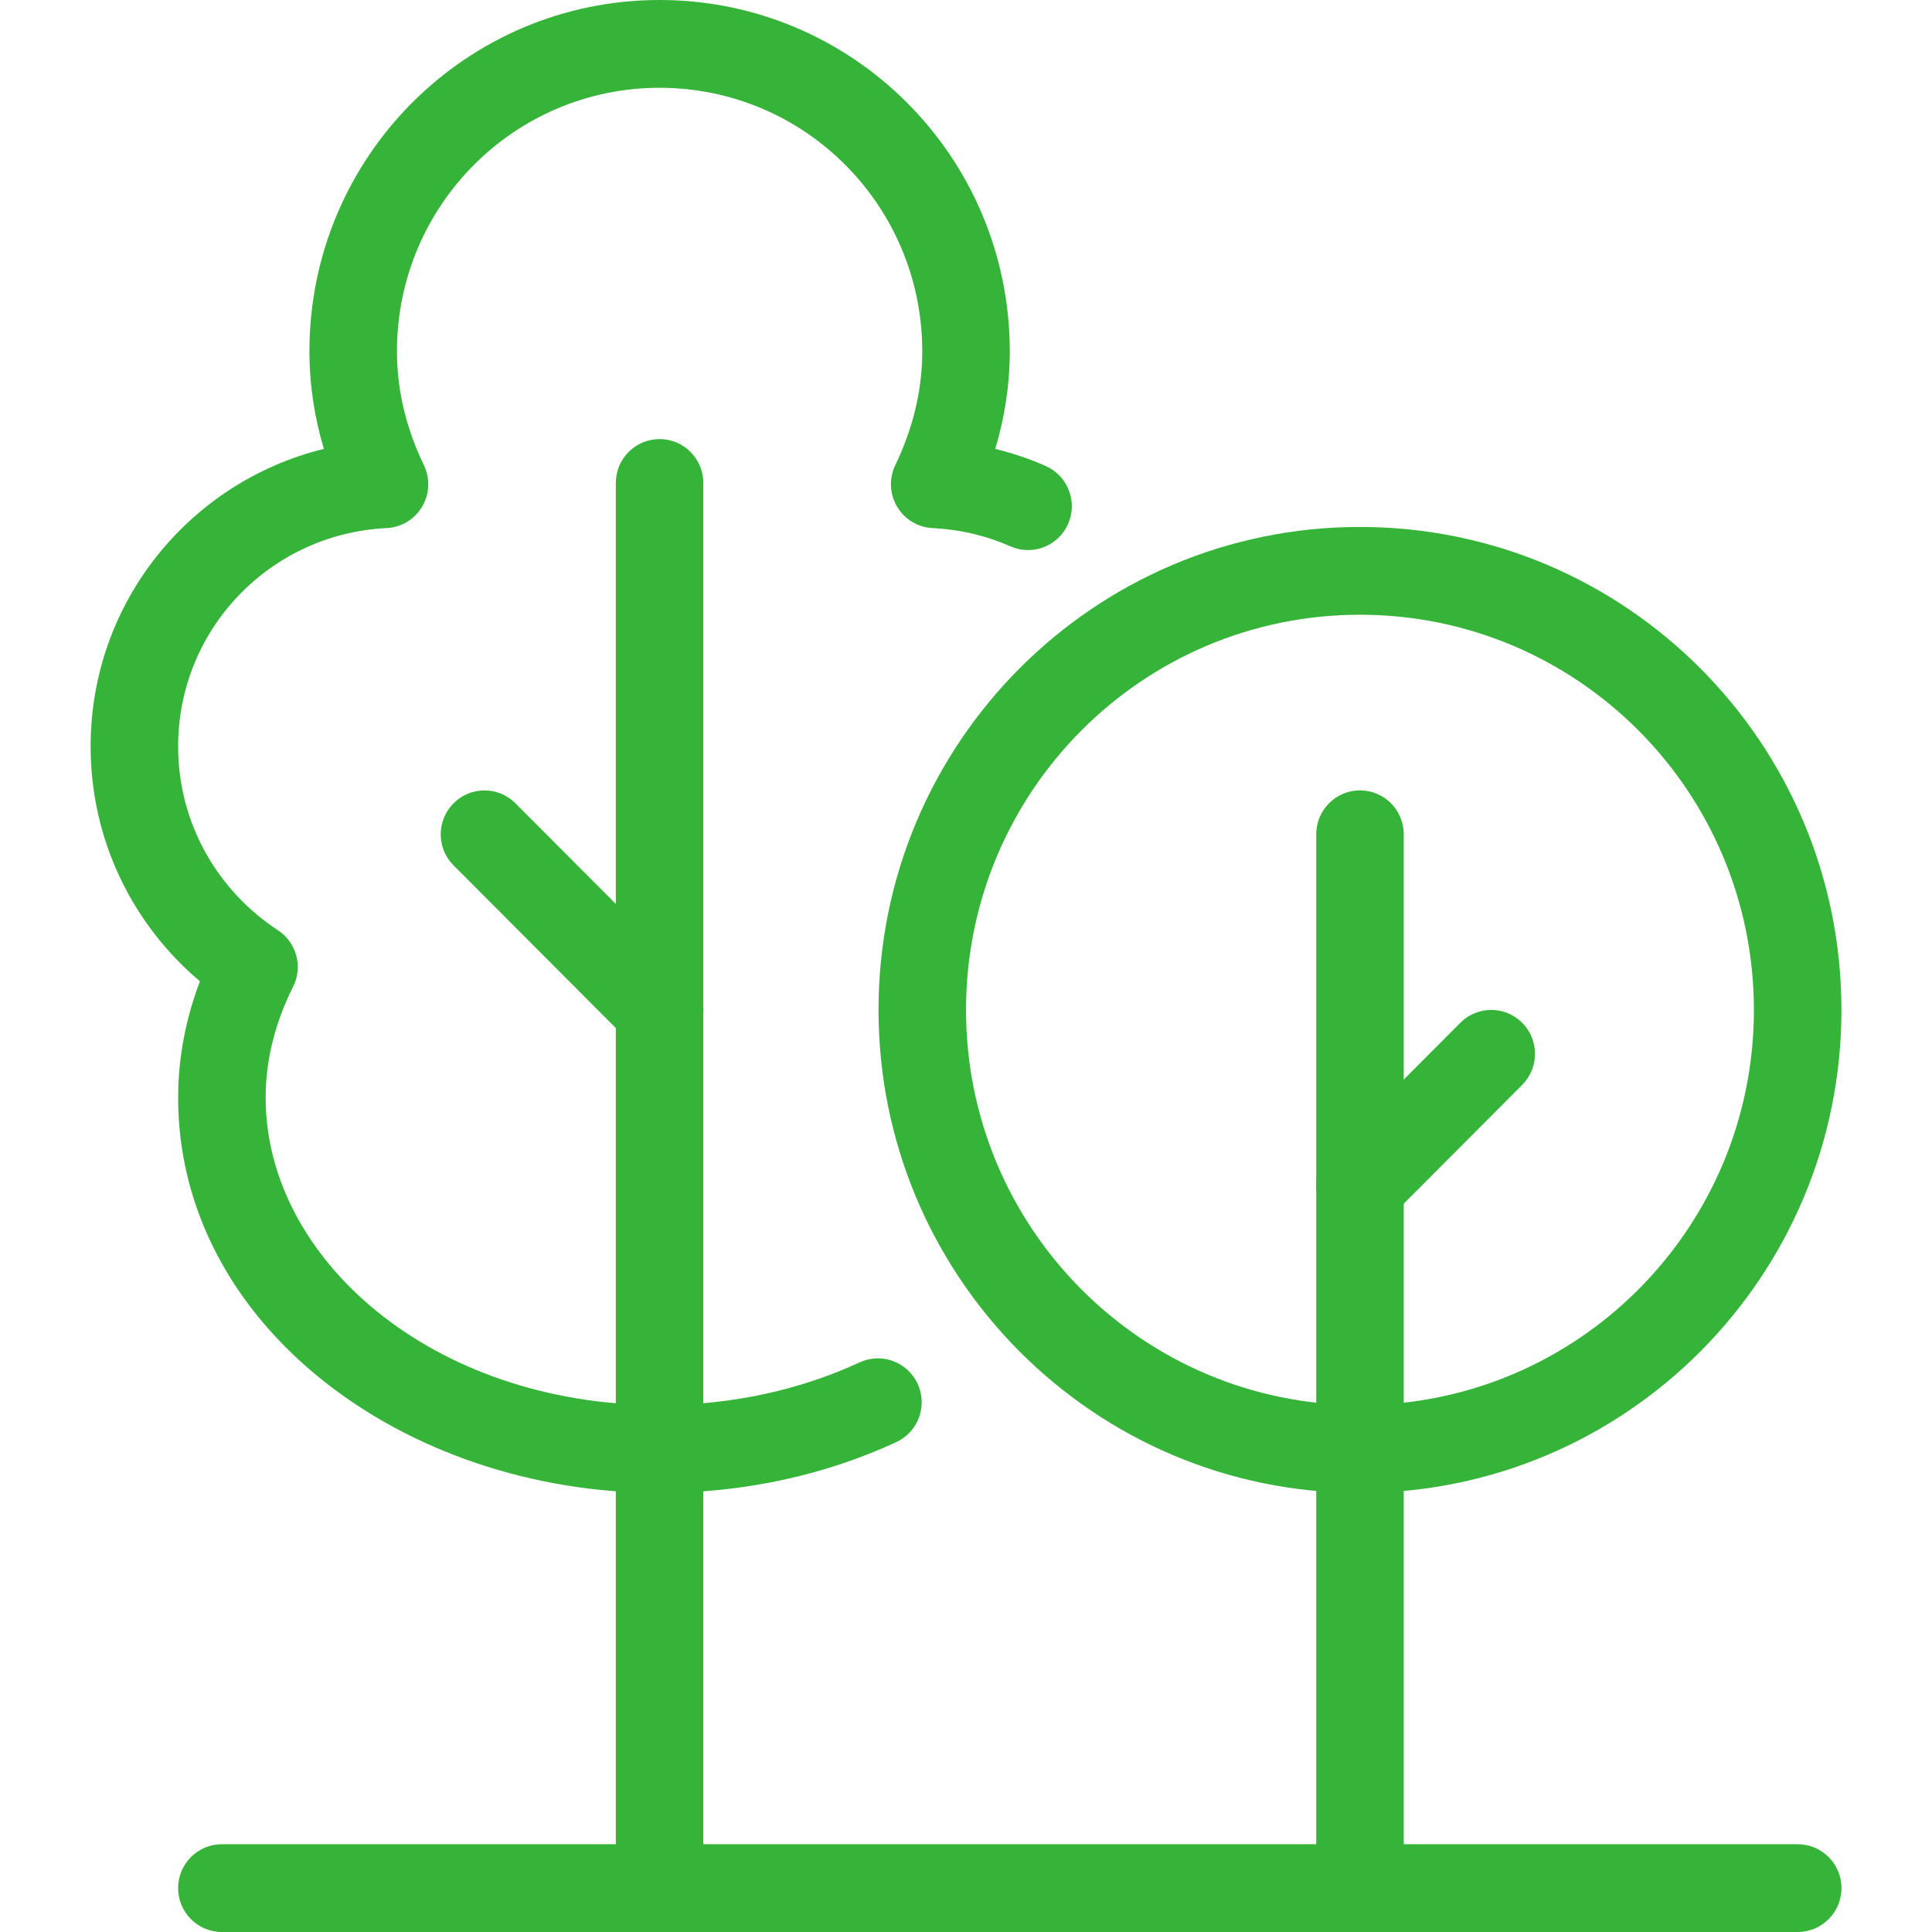
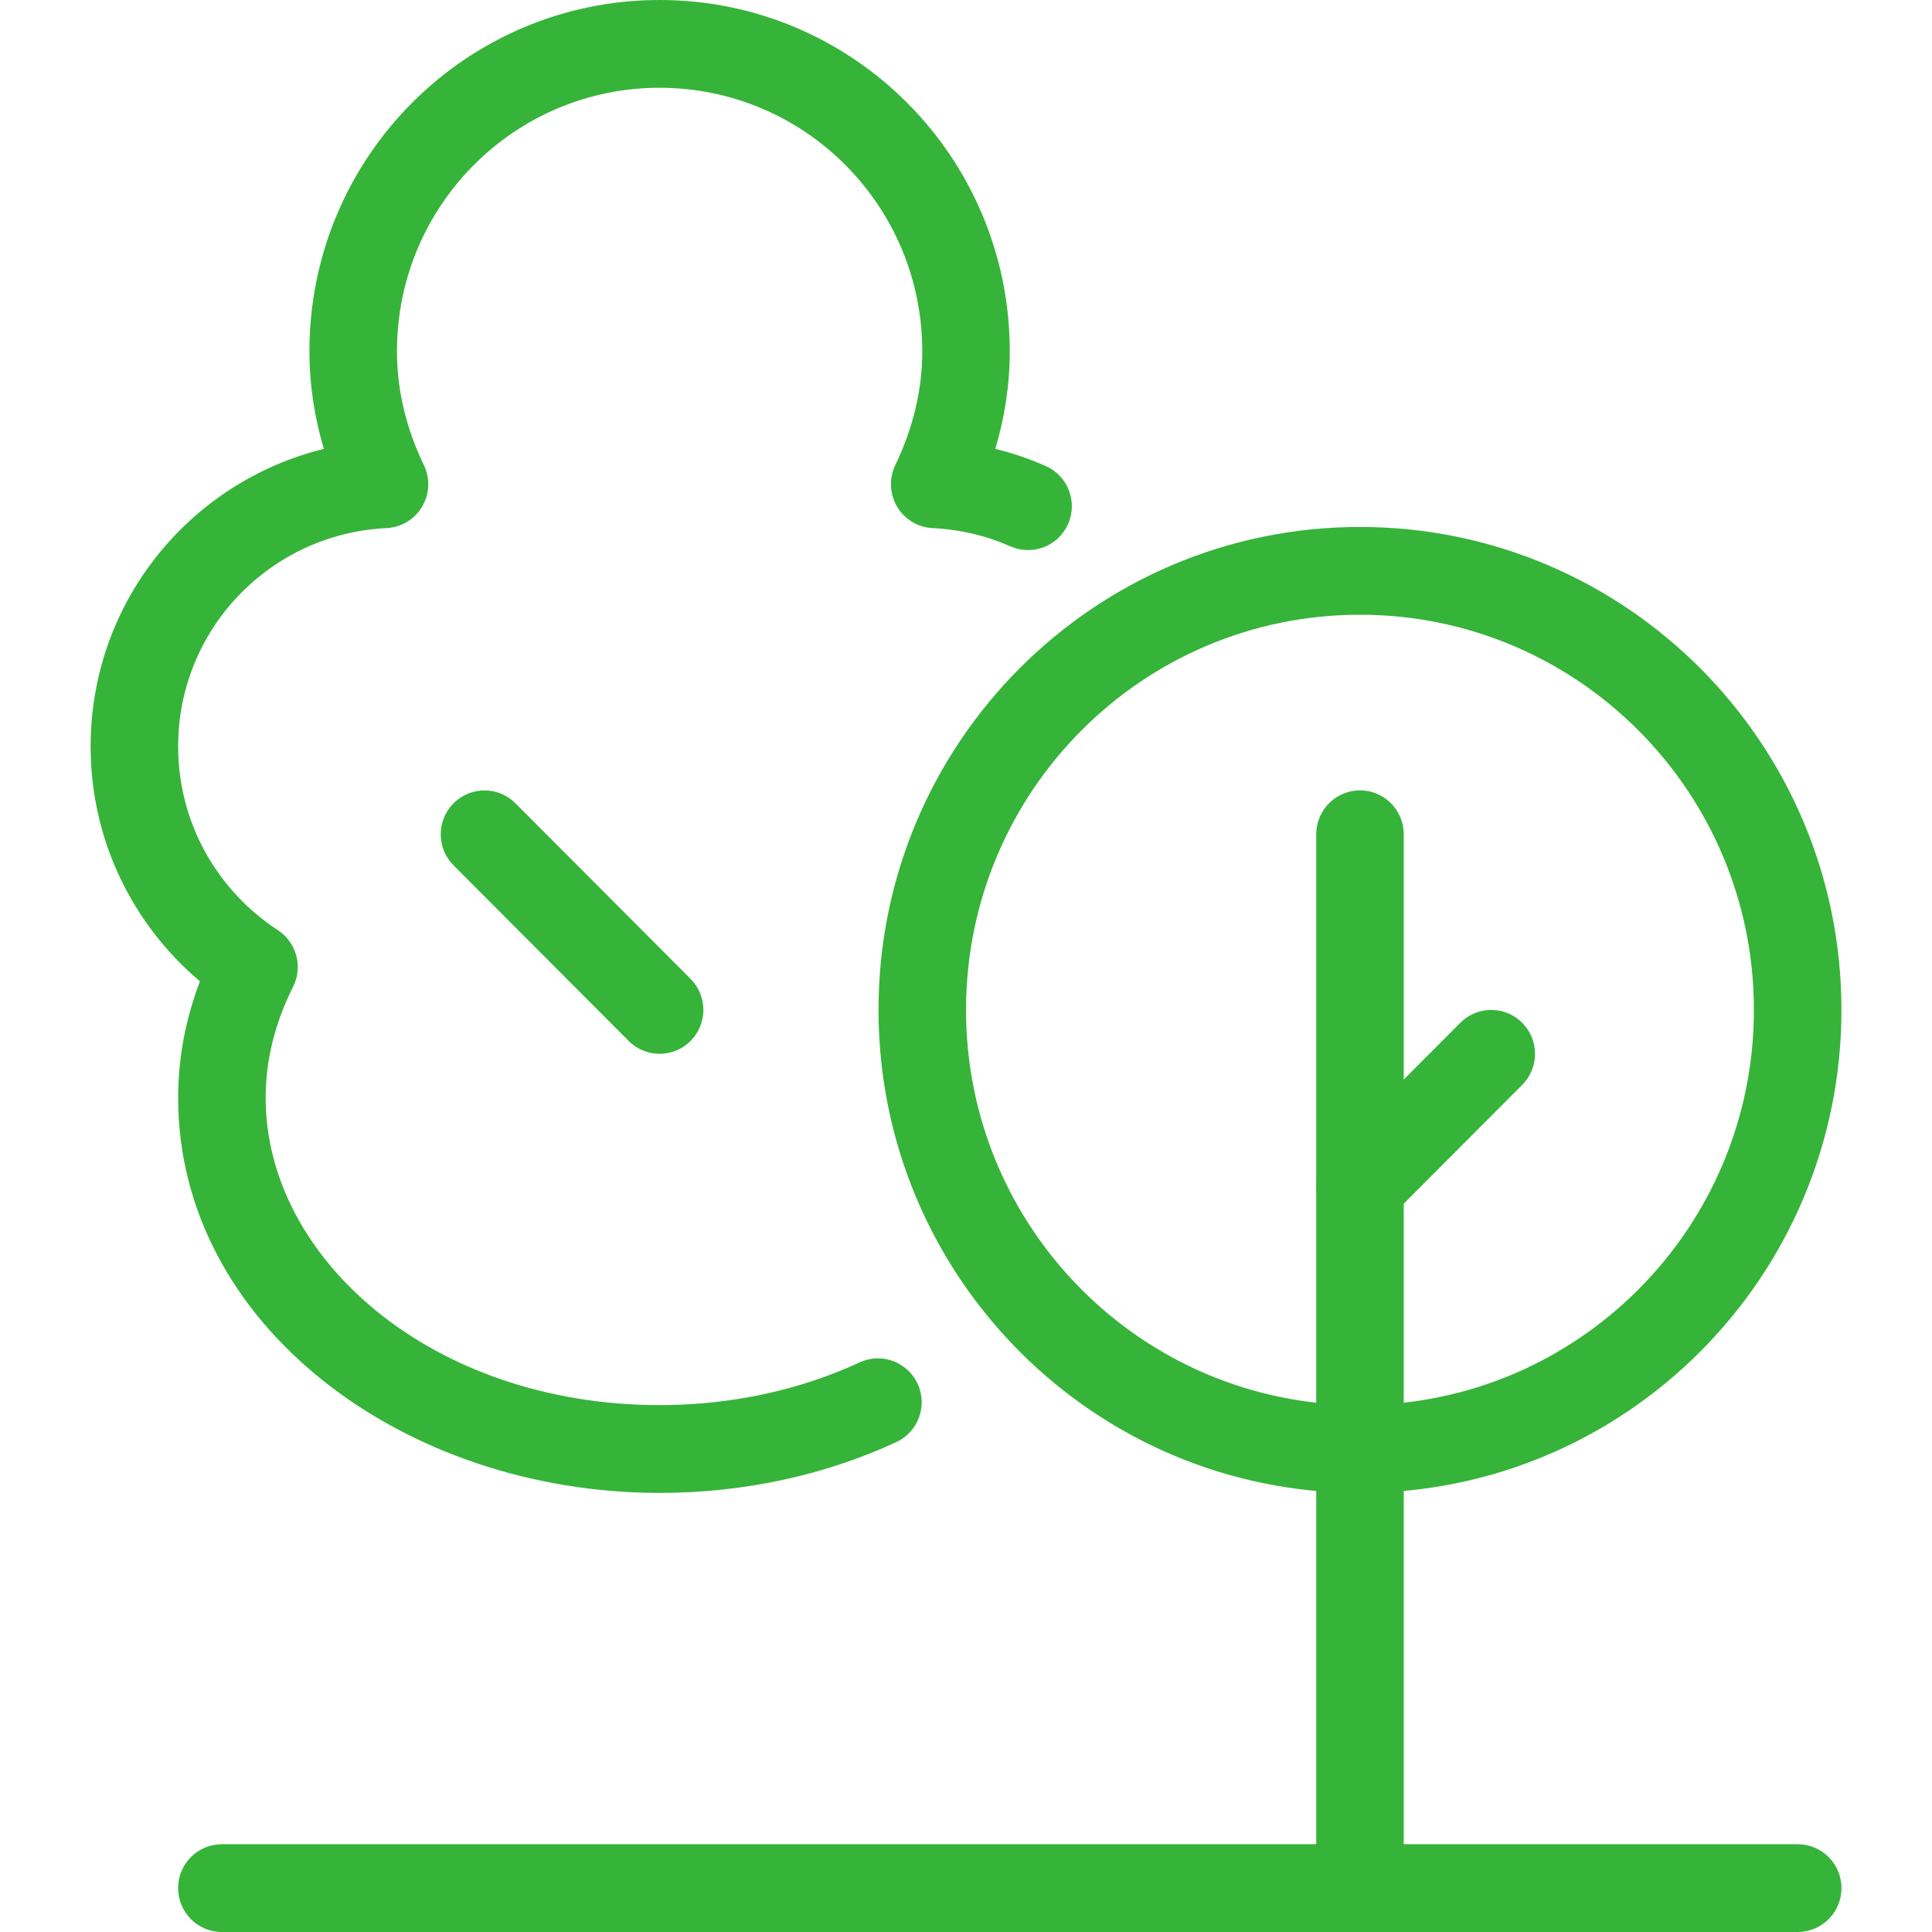
<svg xmlns="http://www.w3.org/2000/svg" width="64" height="64" viewBox="0 0 64 64" fill="none">
  <g clip-path="url(#clip0_1578_2187)">
    <path d="M58.1 33.455C58.1 26.225 52.258 20.364 45.05 20.364C37.843 20.364 32.001 26.225 32.001 33.455C32.001 40.685 37.843 46.546 45.05 46.546C52.258 46.546 58.1 40.685 58.1 33.455ZM61 33.455C61 42.291 53.859 49.455 45.05 49.455C36.242 49.455 29.102 42.291 29.102 33.455C29.102 24.619 36.242 17.456 45.05 17.456C53.859 17.456 61 24.619 61 33.455Z" fill="#36B439" />
    <path d="M43.602 62.545V27.636C43.602 26.833 44.251 26.182 45.051 26.182C45.852 26.182 46.501 26.833 46.501 27.636V62.545C46.501 63.349 45.852 64 45.051 64C44.251 64 43.602 63.349 43.602 62.545Z" fill="#36B439" />
    <path d="M48.375 33.881C48.941 33.313 49.859 33.313 50.425 33.881C50.991 34.449 50.991 35.37 50.425 35.938L46.076 40.3C45.51 40.868 44.592 40.868 44.026 40.3C43.46 39.732 43.46 38.812 44.026 38.244L48.375 33.881Z" fill="#36B439" />
    <path d="M30.551 11.637C30.551 6.815 26.657 2.908 21.85 2.908C17.044 2.908 13.15 6.815 13.15 11.637C13.15 12.977 13.479 14.242 14.042 15.408C14.254 15.847 14.232 16.364 13.984 16.784C13.735 17.204 13.293 17.471 12.806 17.494C8.958 17.679 5.901 20.837 5.901 24.727C5.901 27.275 7.213 29.512 9.206 30.814C9.824 31.219 10.041 32.025 9.71 32.686C9.126 33.85 8.8 35.085 8.8 36.364C8.8 41.7 14.325 46.546 21.85 46.546C24.279 46.546 26.543 46.026 28.475 45.131C29.202 44.794 30.063 45.113 30.399 45.842C30.735 46.571 30.417 47.435 29.69 47.772C27.368 48.847 24.689 49.455 21.85 49.455C13.361 49.455 5.901 43.879 5.901 36.364C5.901 35.008 6.164 33.715 6.623 32.507C4.416 30.645 3.002 27.857 3.002 24.727C3.002 19.937 6.3 15.956 10.729 14.87C10.424 13.852 10.25 12.77 10.25 11.637C10.25 5.209 15.443 0 21.85 0C28.258 0 33.45 5.209 33.45 11.637C33.45 12.771 33.275 13.852 32.97 14.87C33.547 15.011 34.106 15.201 34.642 15.438C35.374 15.762 35.706 16.62 35.383 17.355C35.06 18.09 34.205 18.423 33.472 18.099C32.681 17.749 31.811 17.538 30.894 17.494C30.408 17.471 29.966 17.204 29.717 16.785C29.469 16.366 29.446 15.849 29.657 15.409C30.219 14.241 30.551 12.976 30.551 11.637Z" fill="#36B439" />
-     <path d="M20.4 62.545V15.999C20.4 15.196 21.049 14.545 21.85 14.545C22.651 14.545 23.299 15.196 23.299 15.999V62.545C23.299 63.349 22.651 64 21.85 64C21.049 64 20.4 63.349 20.4 62.545Z" fill="#36B439" />
    <path d="M15.024 26.61C15.59 26.042 16.508 26.041 17.074 26.609L22.875 32.426C23.442 32.994 23.442 33.915 22.876 34.483C22.31 35.051 21.392 35.051 20.826 34.483L15.024 28.666C14.458 28.099 14.458 27.178 15.024 26.61Z" fill="#36B439" />
    <path d="M59.551 61.092C60.352 61.092 61.001 61.743 61.001 62.546C61.001 63.349 60.352 64 59.551 64H7.35C6.549 64 5.9 63.349 5.9 62.546C5.9 61.743 6.549 61.092 7.35 61.092H59.551Z" fill="#36B439" />
  </g>
  <defs>
    <clipPath id="clip0_1578_2187">
      <rect width="58" height="64" fill="white" transform="translate(3)" />
    </clipPath>
  </defs>
</svg>